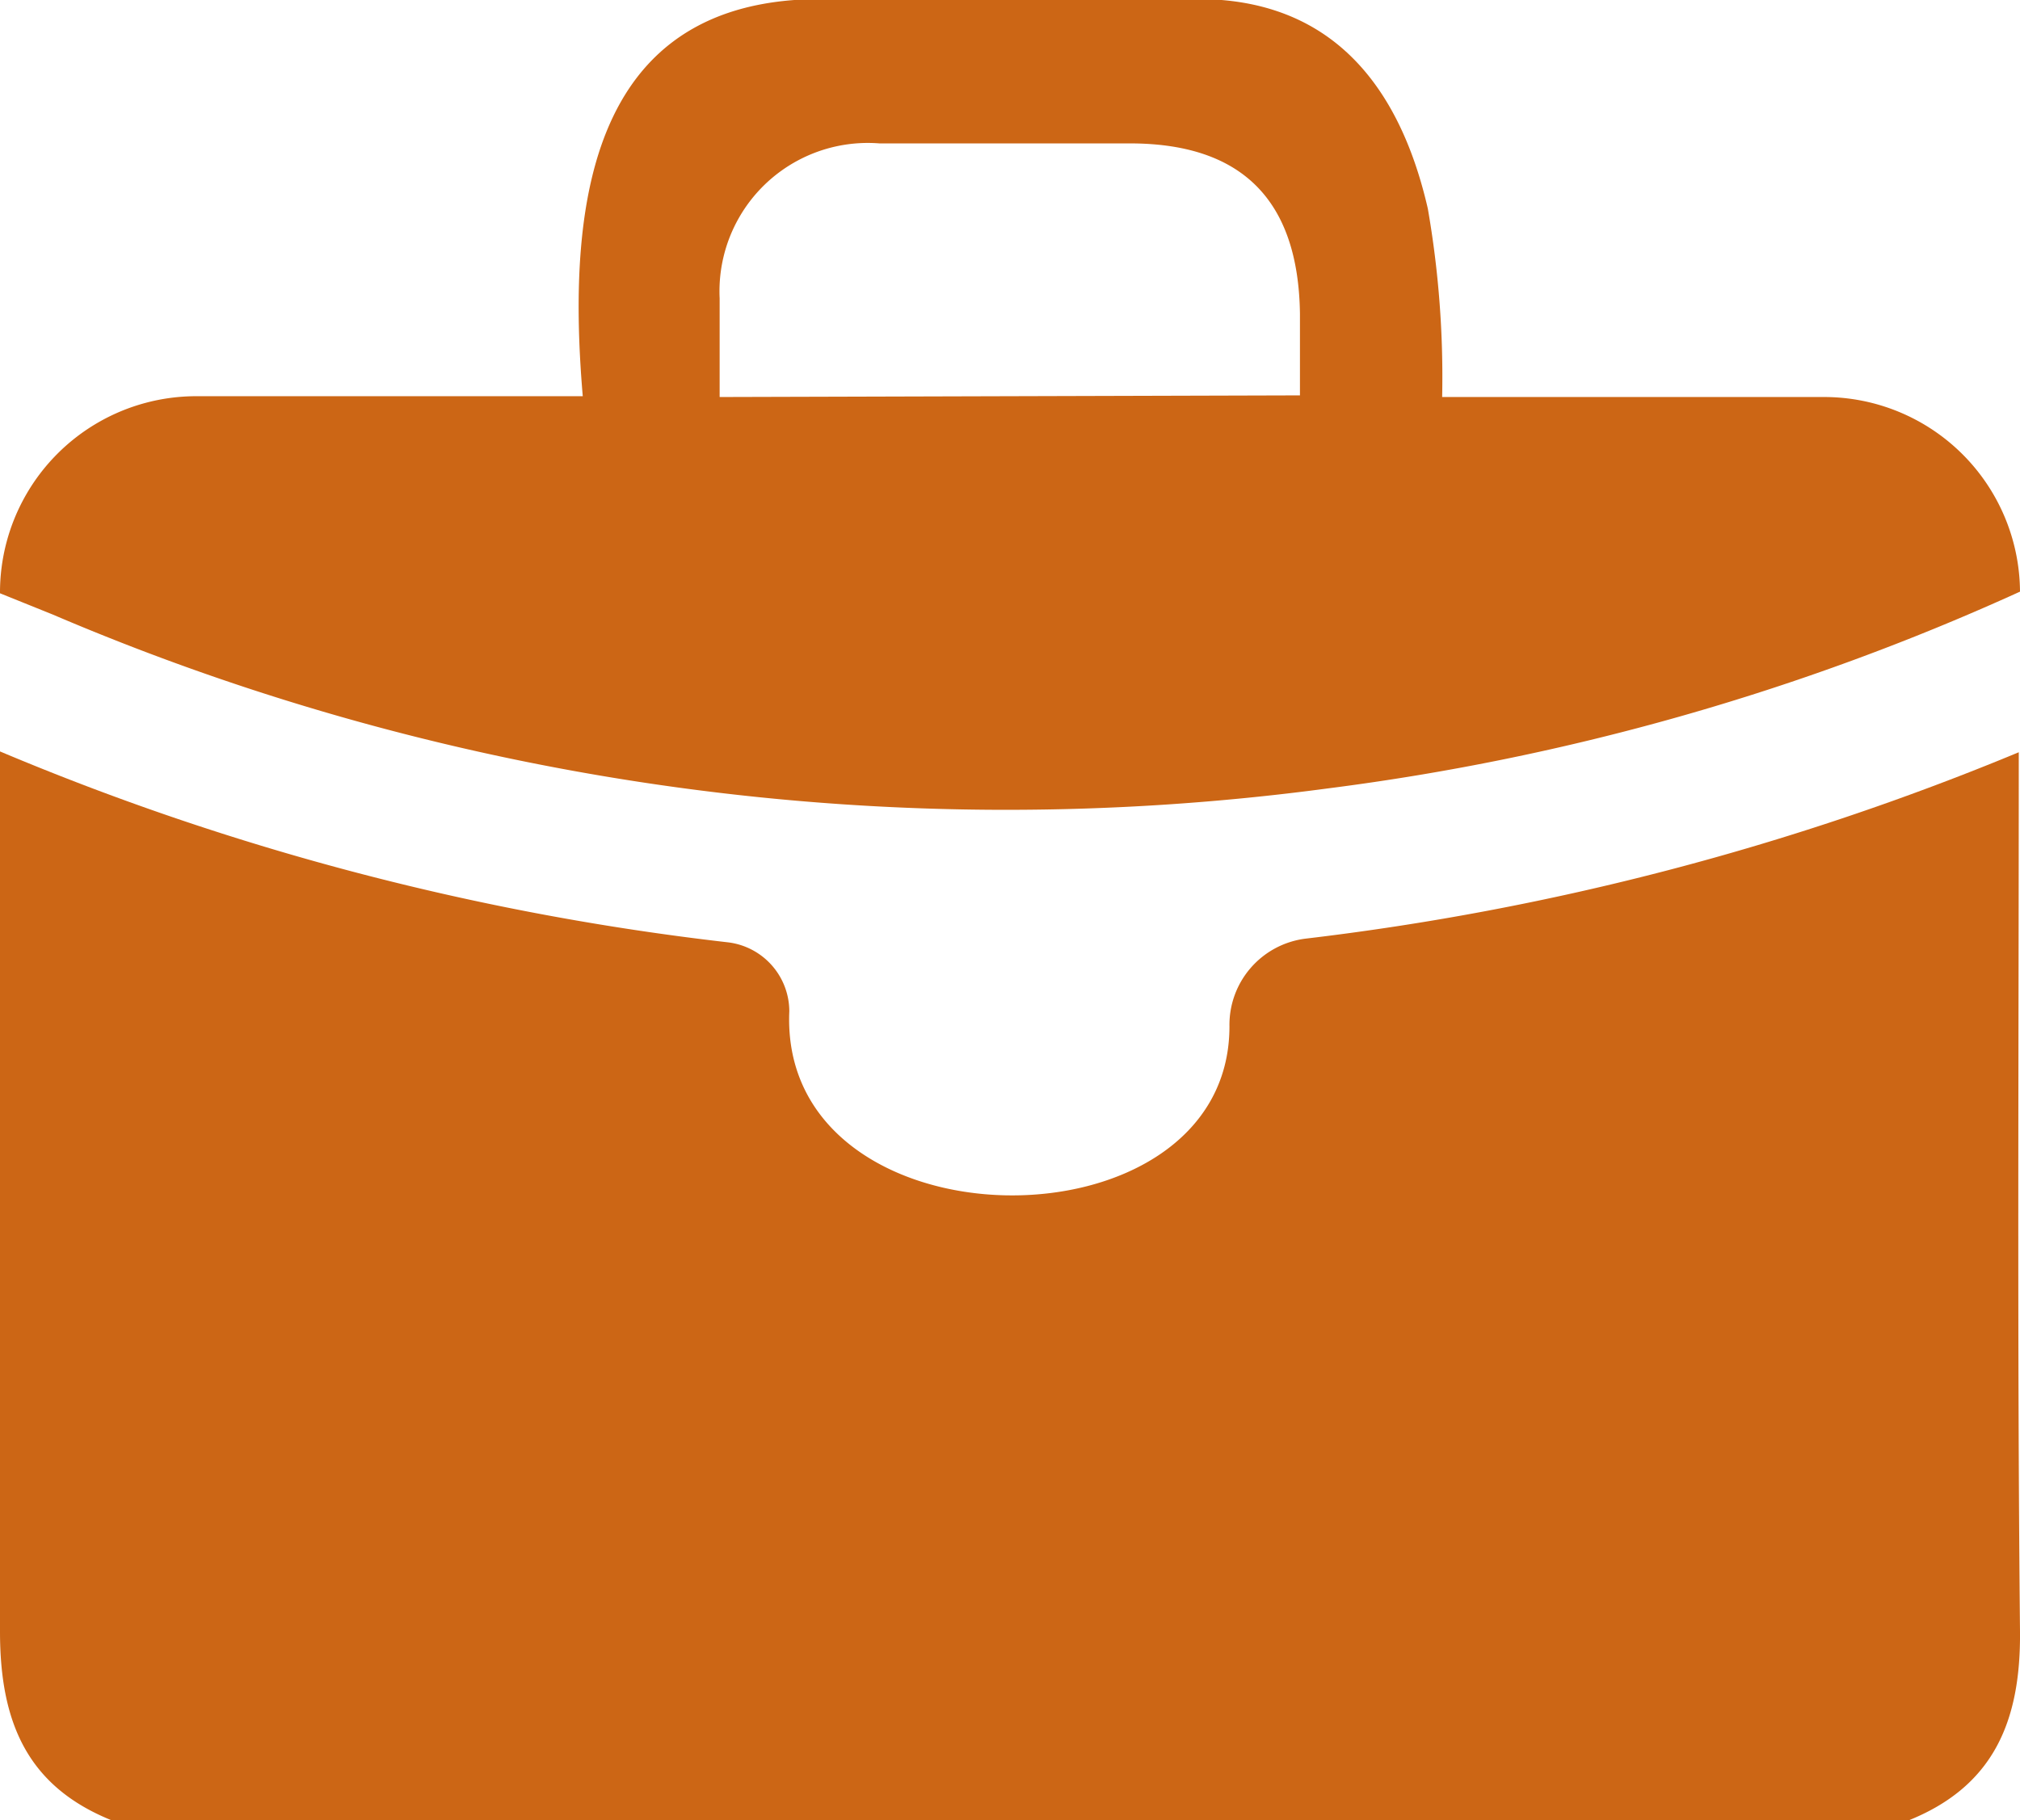
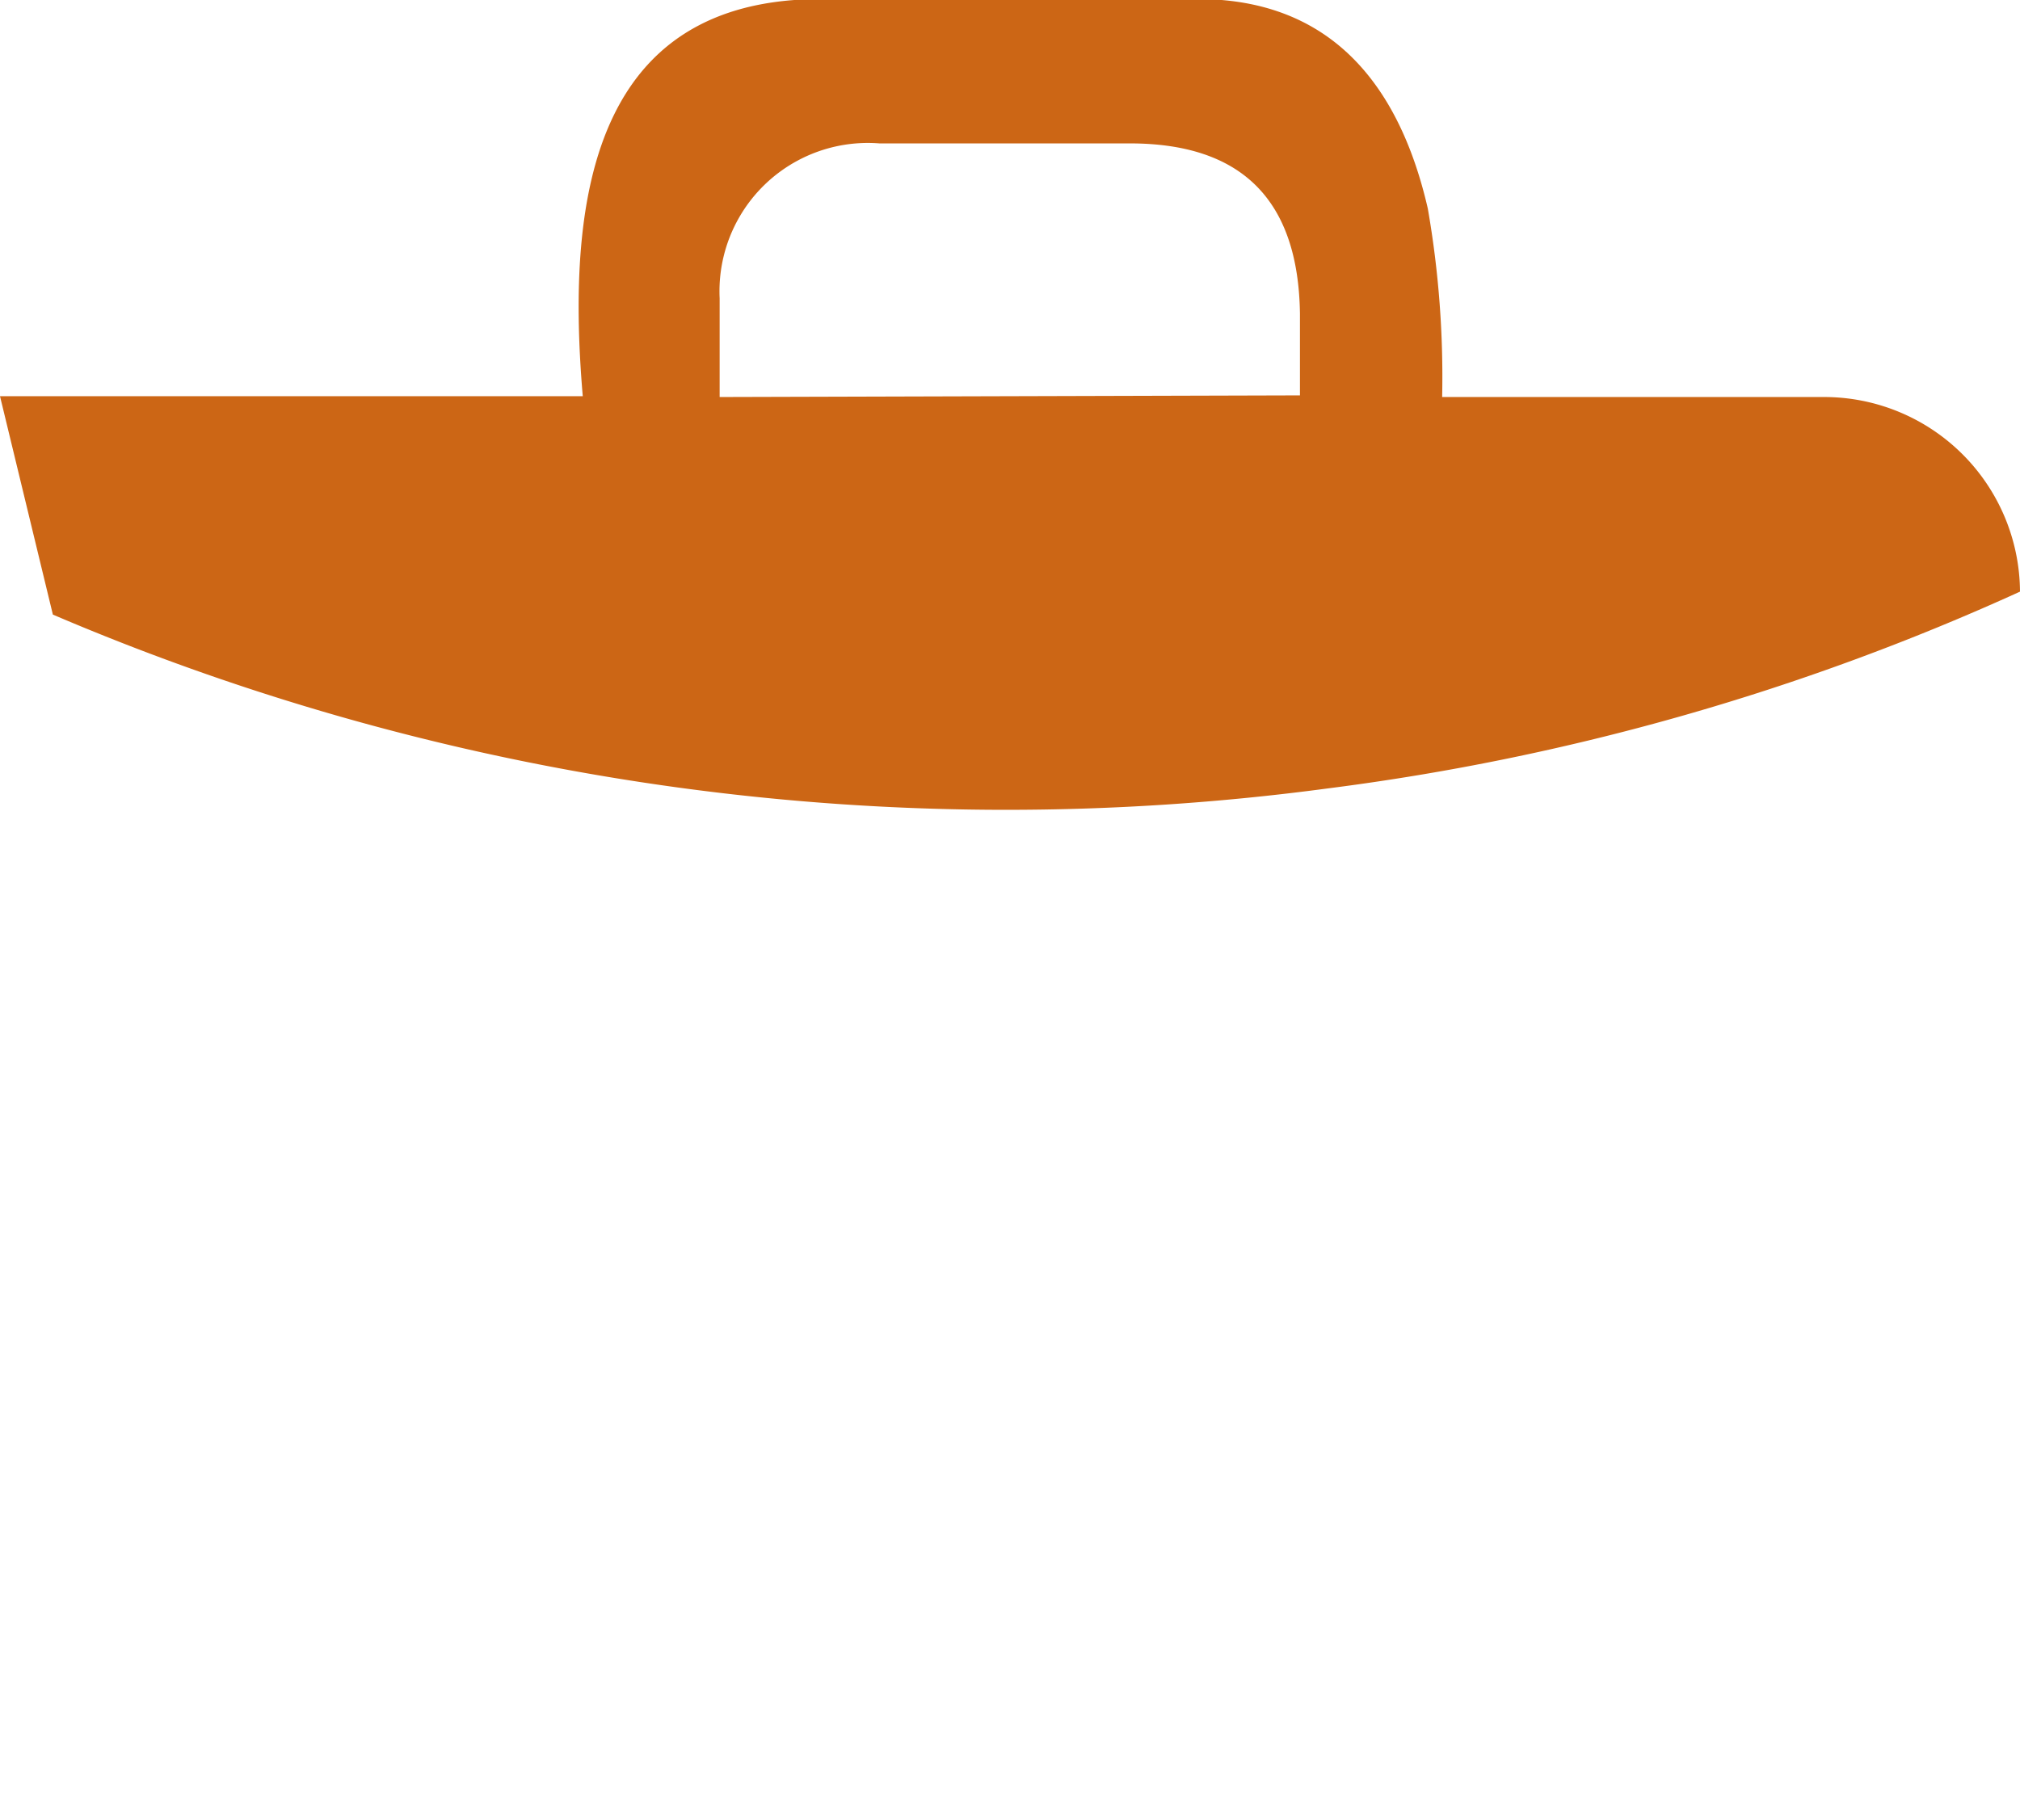
<svg xmlns="http://www.w3.org/2000/svg" id="Ebene_1" data-name="Ebene 1" viewBox="0 0 49.29 44.43">
  <defs>
    <style>.cls-1{fill:#cc6615;}</style>
  </defs>
  <title>colorcode-icons</title>
-   <path class="cls-1" d="M49.26,18.36a65.43,65.43,0,0,1-17.41,4.55A2.12,2.12,0,0,0,30,25.05c0,5.61-11,5.51-10.74-.37A1.7,1.7,0,0,0,17.77,23,64.73,64.73,0,0,1,0,18.34v1.48c0,6.66,0,13.32,0,20,0,2.21.66,3.8,2.78,4.63H46.52c2.12-.83,2.79-2.43,2.77-4.63C49.22,32.73,49.26,25.65,49.26,18.36Z" />
-   <path class="cls-1" d="M44.5,9.69H35.19a23.9,23.9,0,0,0-.35-4.6C34.13,2,32.36-.28,28.62,0H20.71c-6.24-.41-6.91,4.74-6.49,9.67H4.79A4.79,4.79,0,0,0,0,14.48H0L1.29,15a59.17,59.17,0,0,0,31.13,4.24,58.65,58.65,0,0,0,16.87-4.8h0A4.78,4.78,0,0,0,44.5,9.69Zm-26.94,0c0-.83,0-1.62,0-2.41a3.62,3.62,0,0,1,3.9-3.78h6.11c2.74,0,4.11,1.39,4.15,4.15,0,.68,0,1.36,0,2Z" />
+   <path class="cls-1" d="M44.5,9.69H35.19a23.9,23.9,0,0,0-.35-4.6C34.13,2,32.36-.28,28.62,0H20.71c-6.24-.41-6.91,4.74-6.49,9.67H4.79H0L1.29,15a59.17,59.17,0,0,0,31.13,4.24,58.65,58.65,0,0,0,16.87-4.8h0A4.78,4.78,0,0,0,44.5,9.69Zm-26.94,0c0-.83,0-1.62,0-2.41a3.62,3.62,0,0,1,3.9-3.78h6.11c2.74,0,4.11,1.39,4.15,4.15,0,.68,0,1.36,0,2Z" />
</svg>